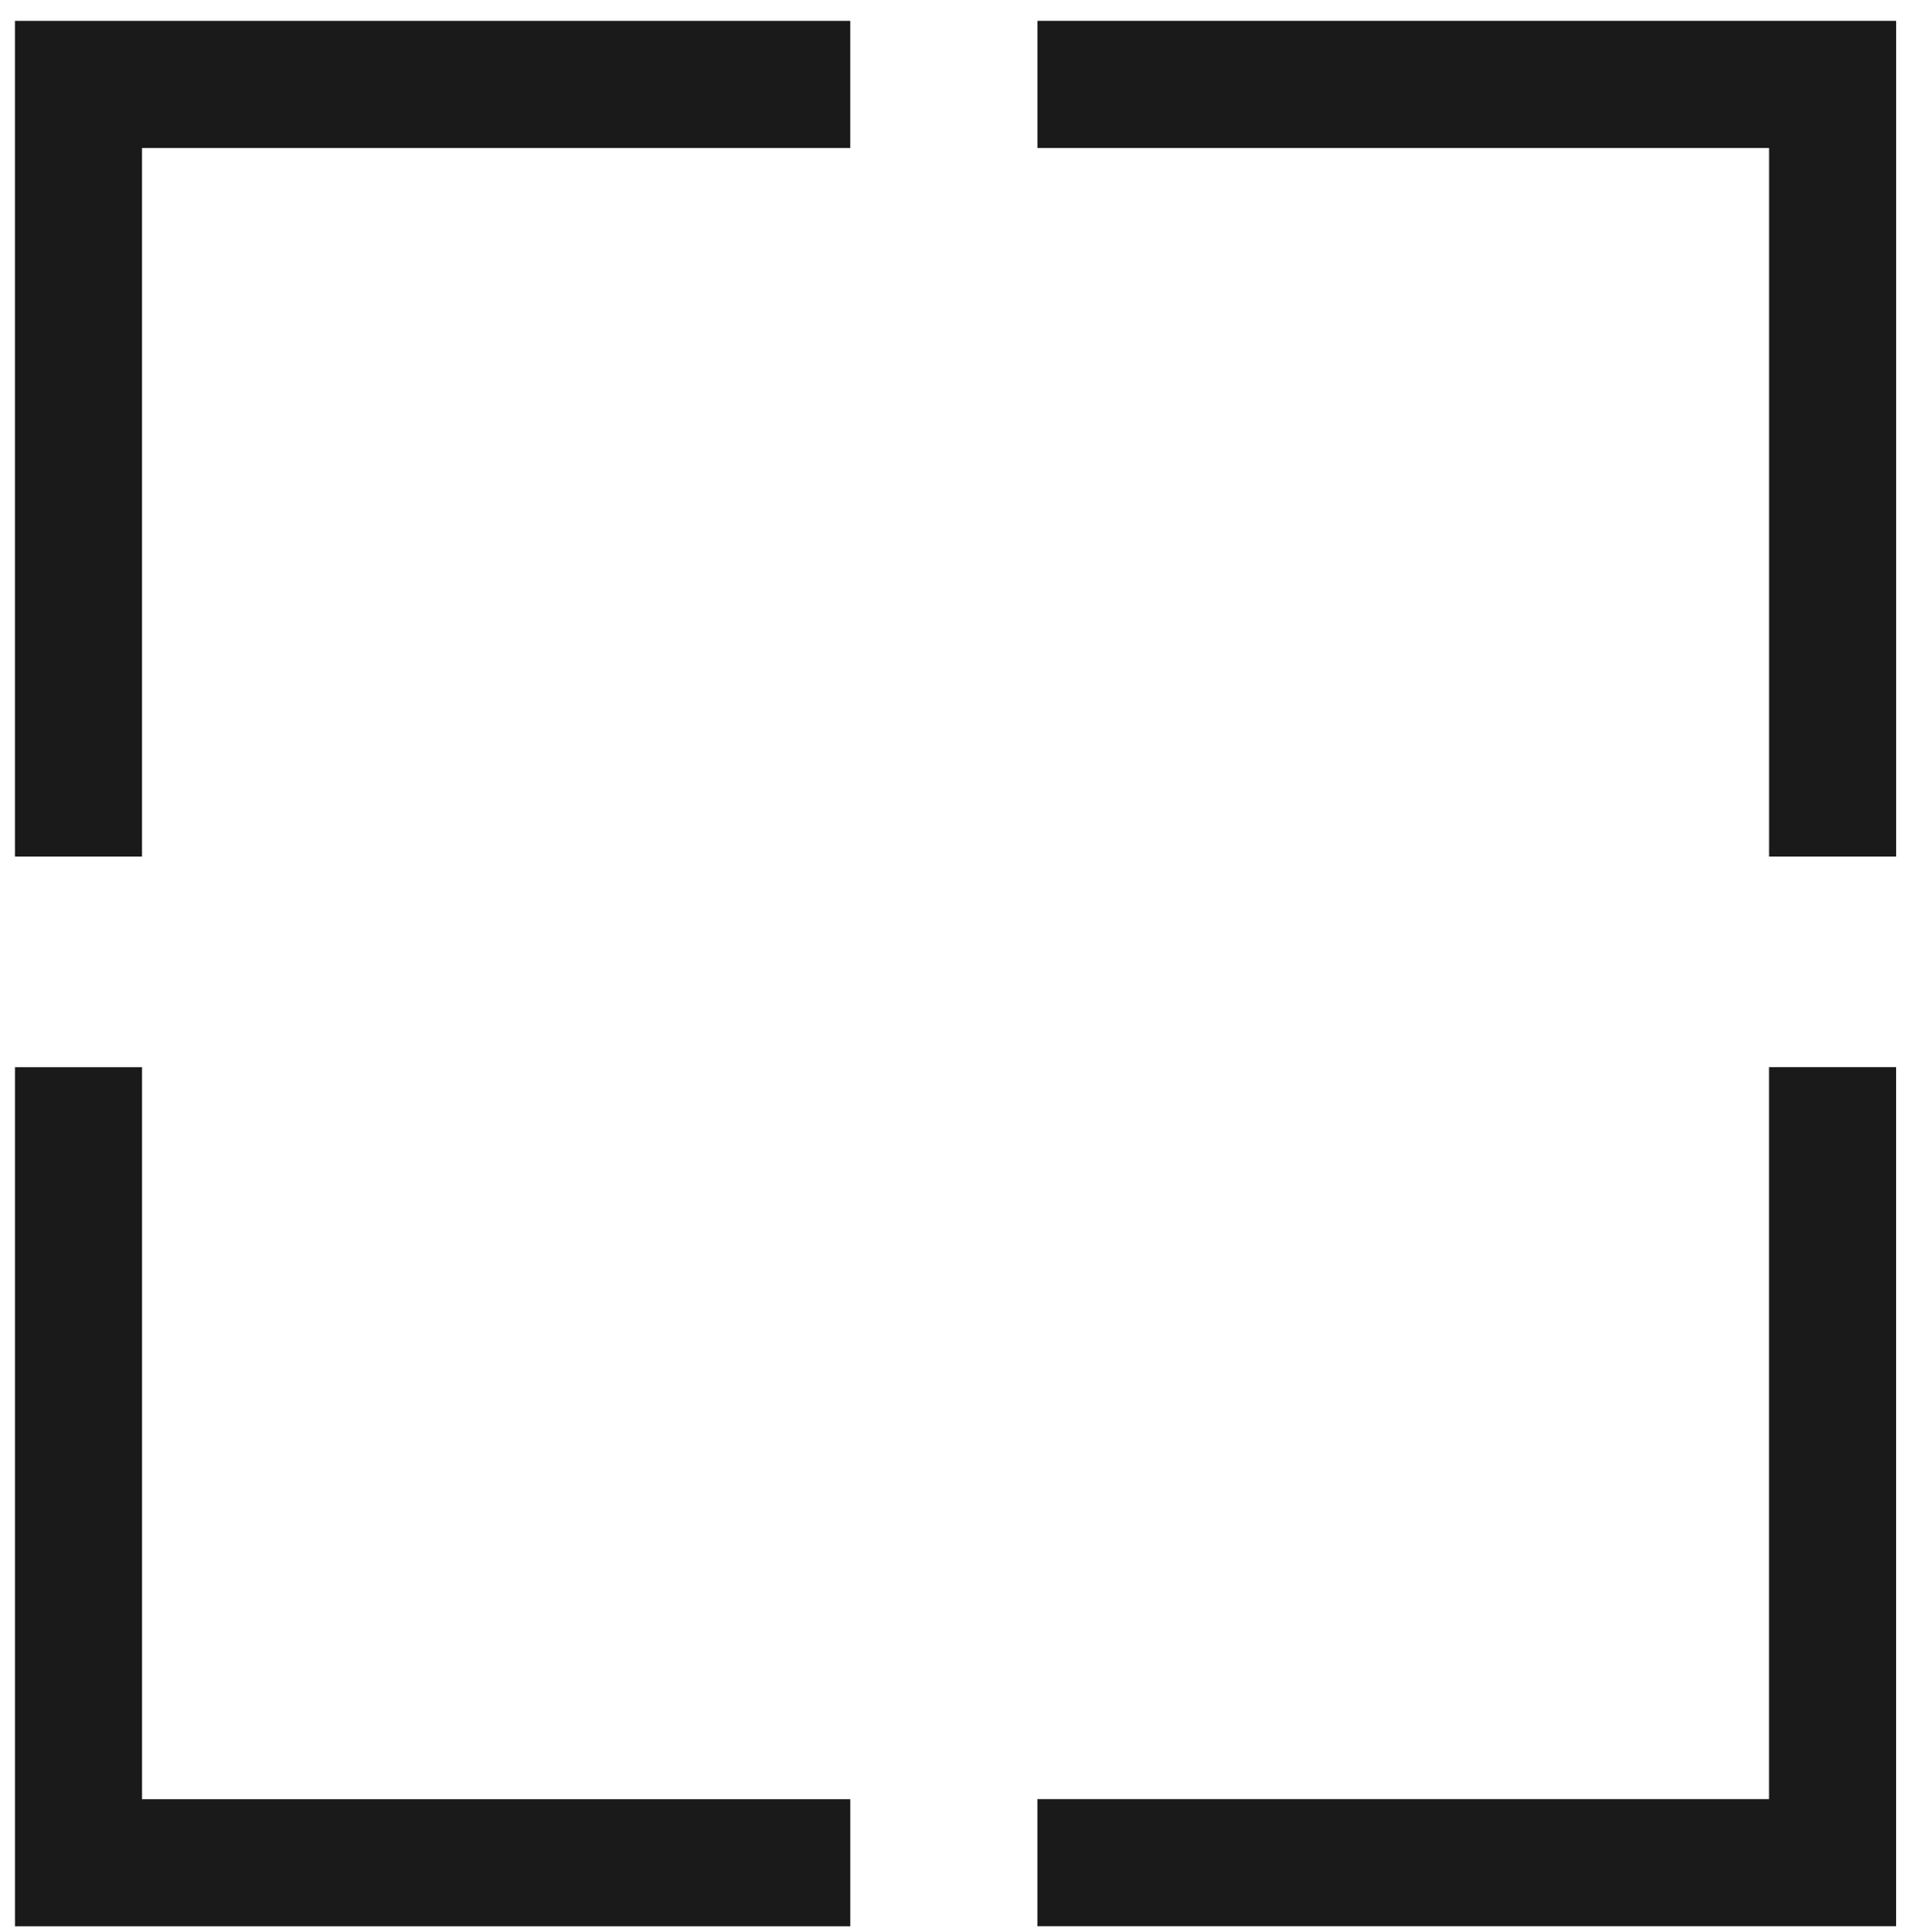
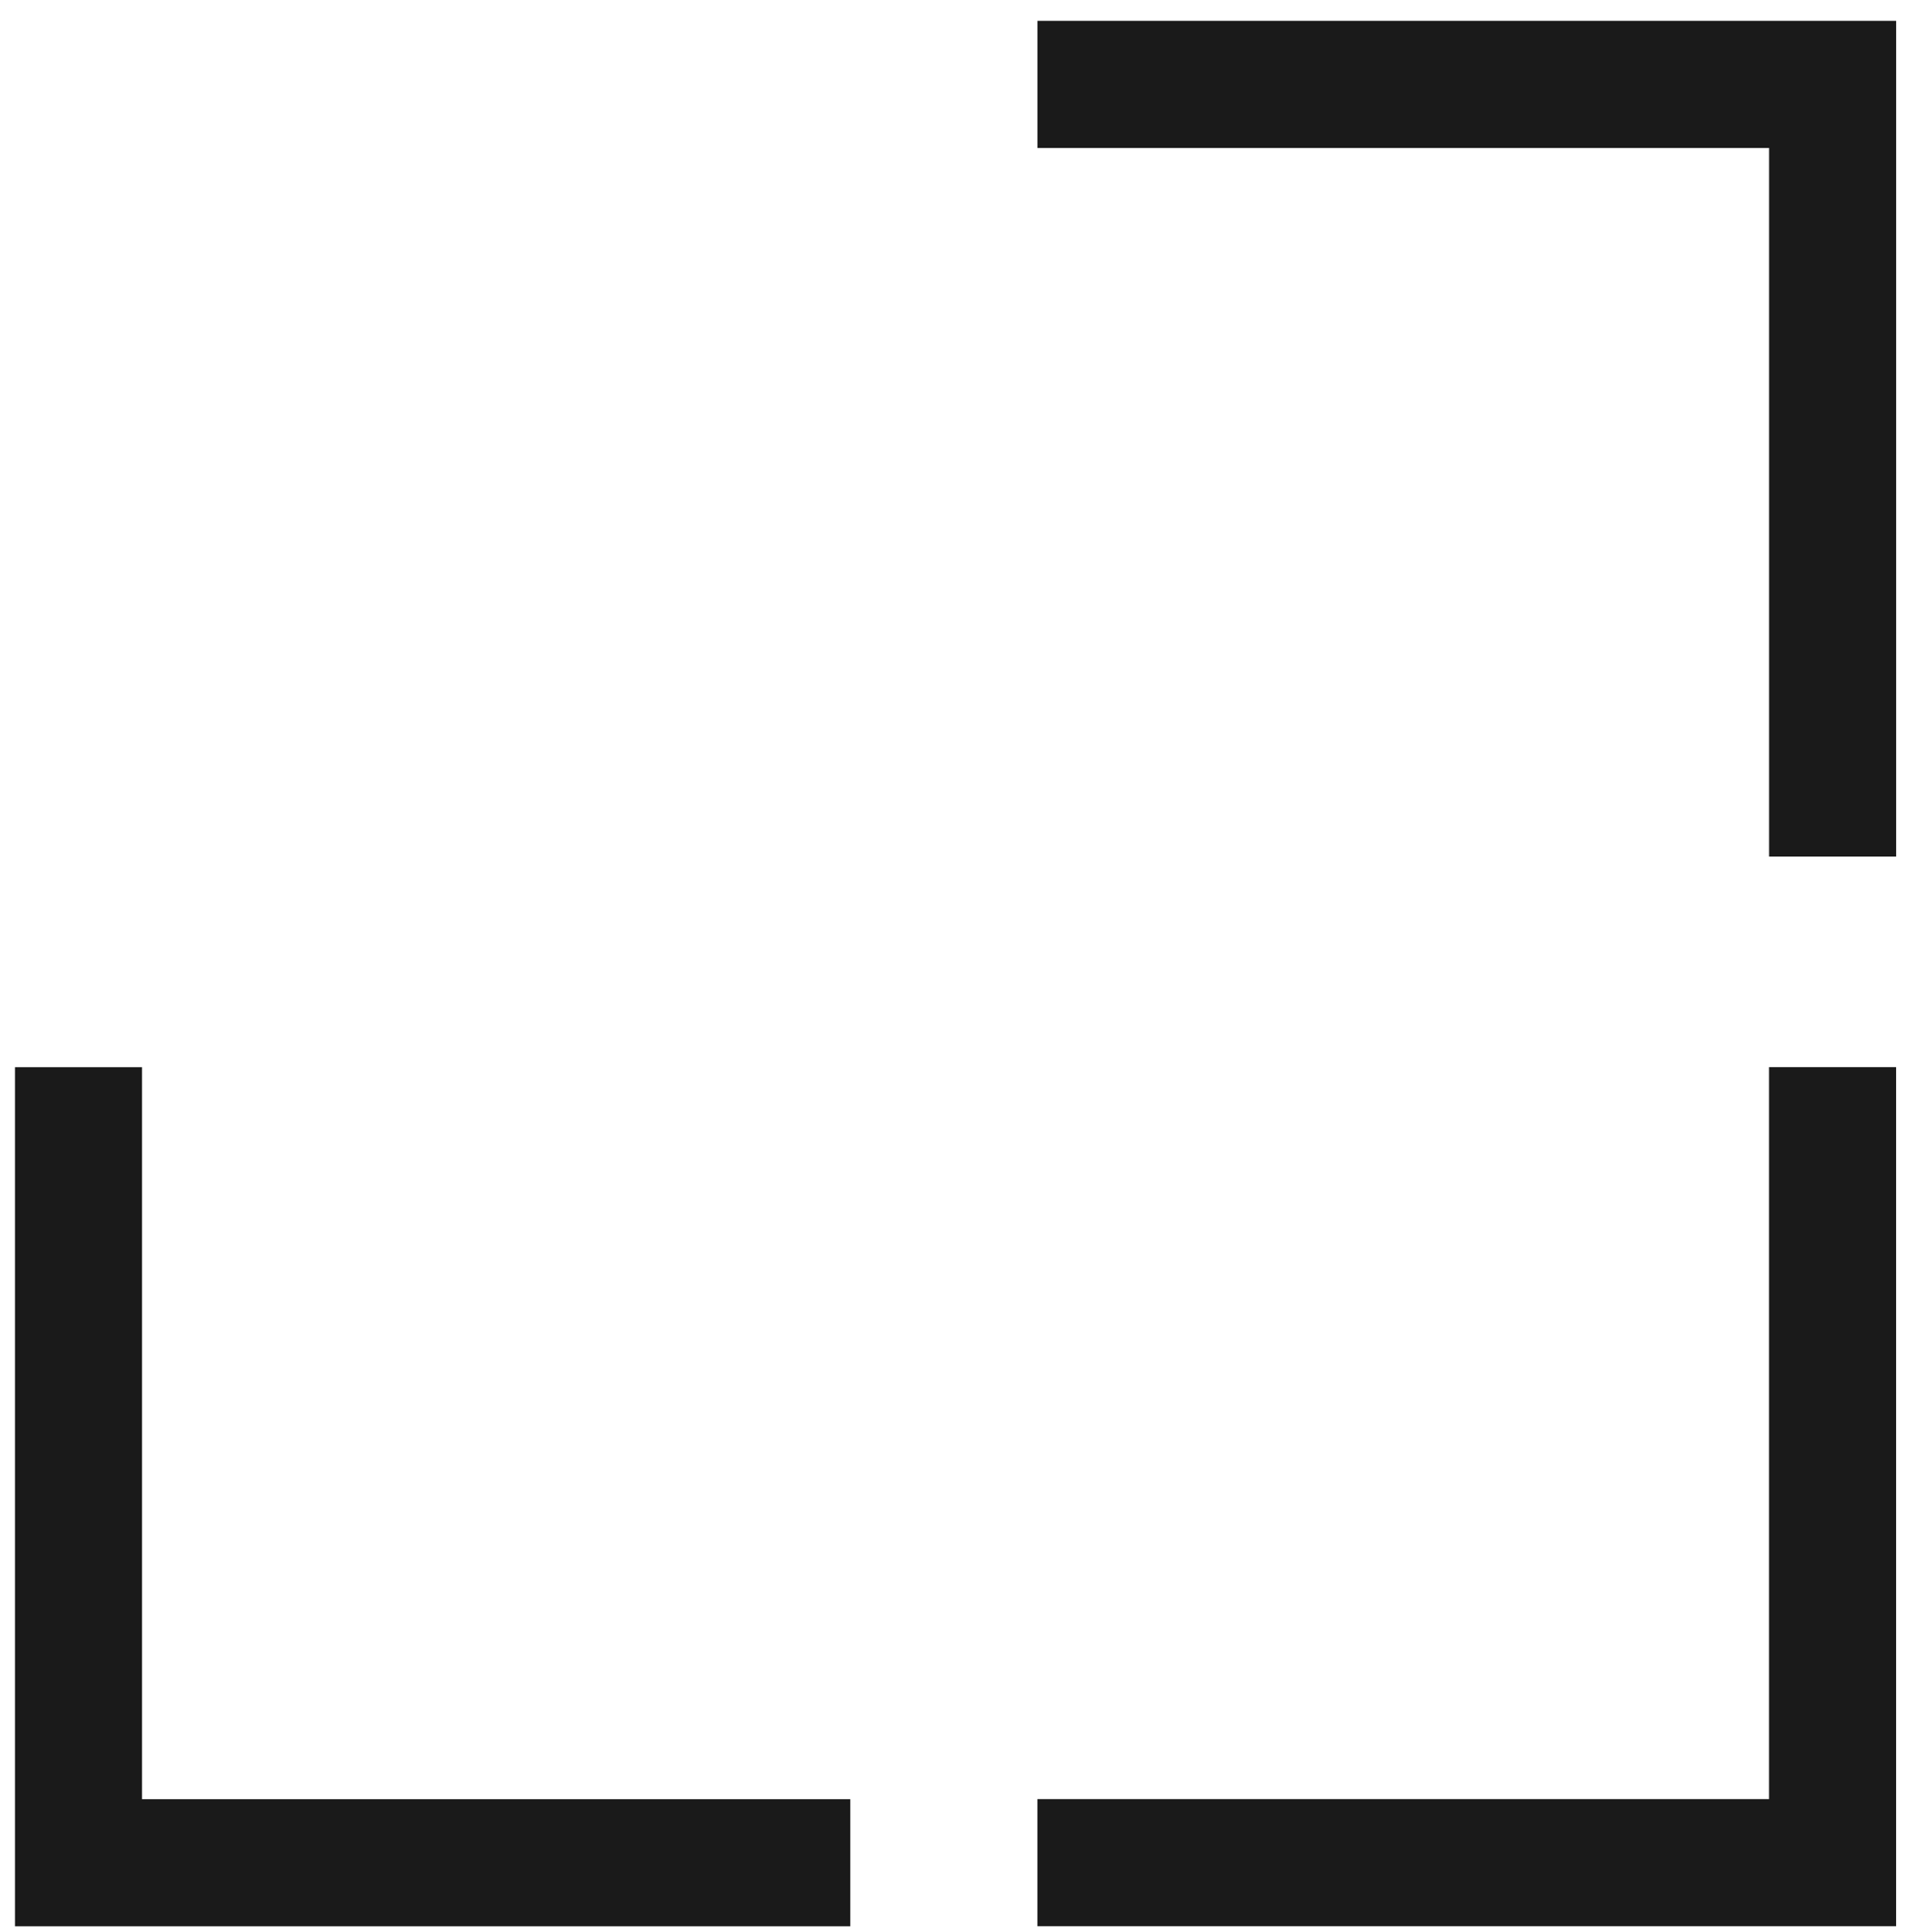
<svg xmlns="http://www.w3.org/2000/svg" width="75" height="76" viewBox="0 0 75 76" fill="none">
-   <path d="M3.088 33.691L3.088 3.321L33.458 3.321" stroke="#1A1A1A" stroke-width="5" />
  <path d="M72.111 41.973L72.111 73.263L40.821 73.263" stroke="#1A1A1A" stroke-width="5" />
  <path d="M40.822 3.32L72.113 3.32V33.691" stroke="#1A1A1A" stroke-width="5" />
  <path d="M33.459 73.266L3.089 73.266L3.089 41.975" stroke="#1A1A1A" stroke-width="5" />
</svg>